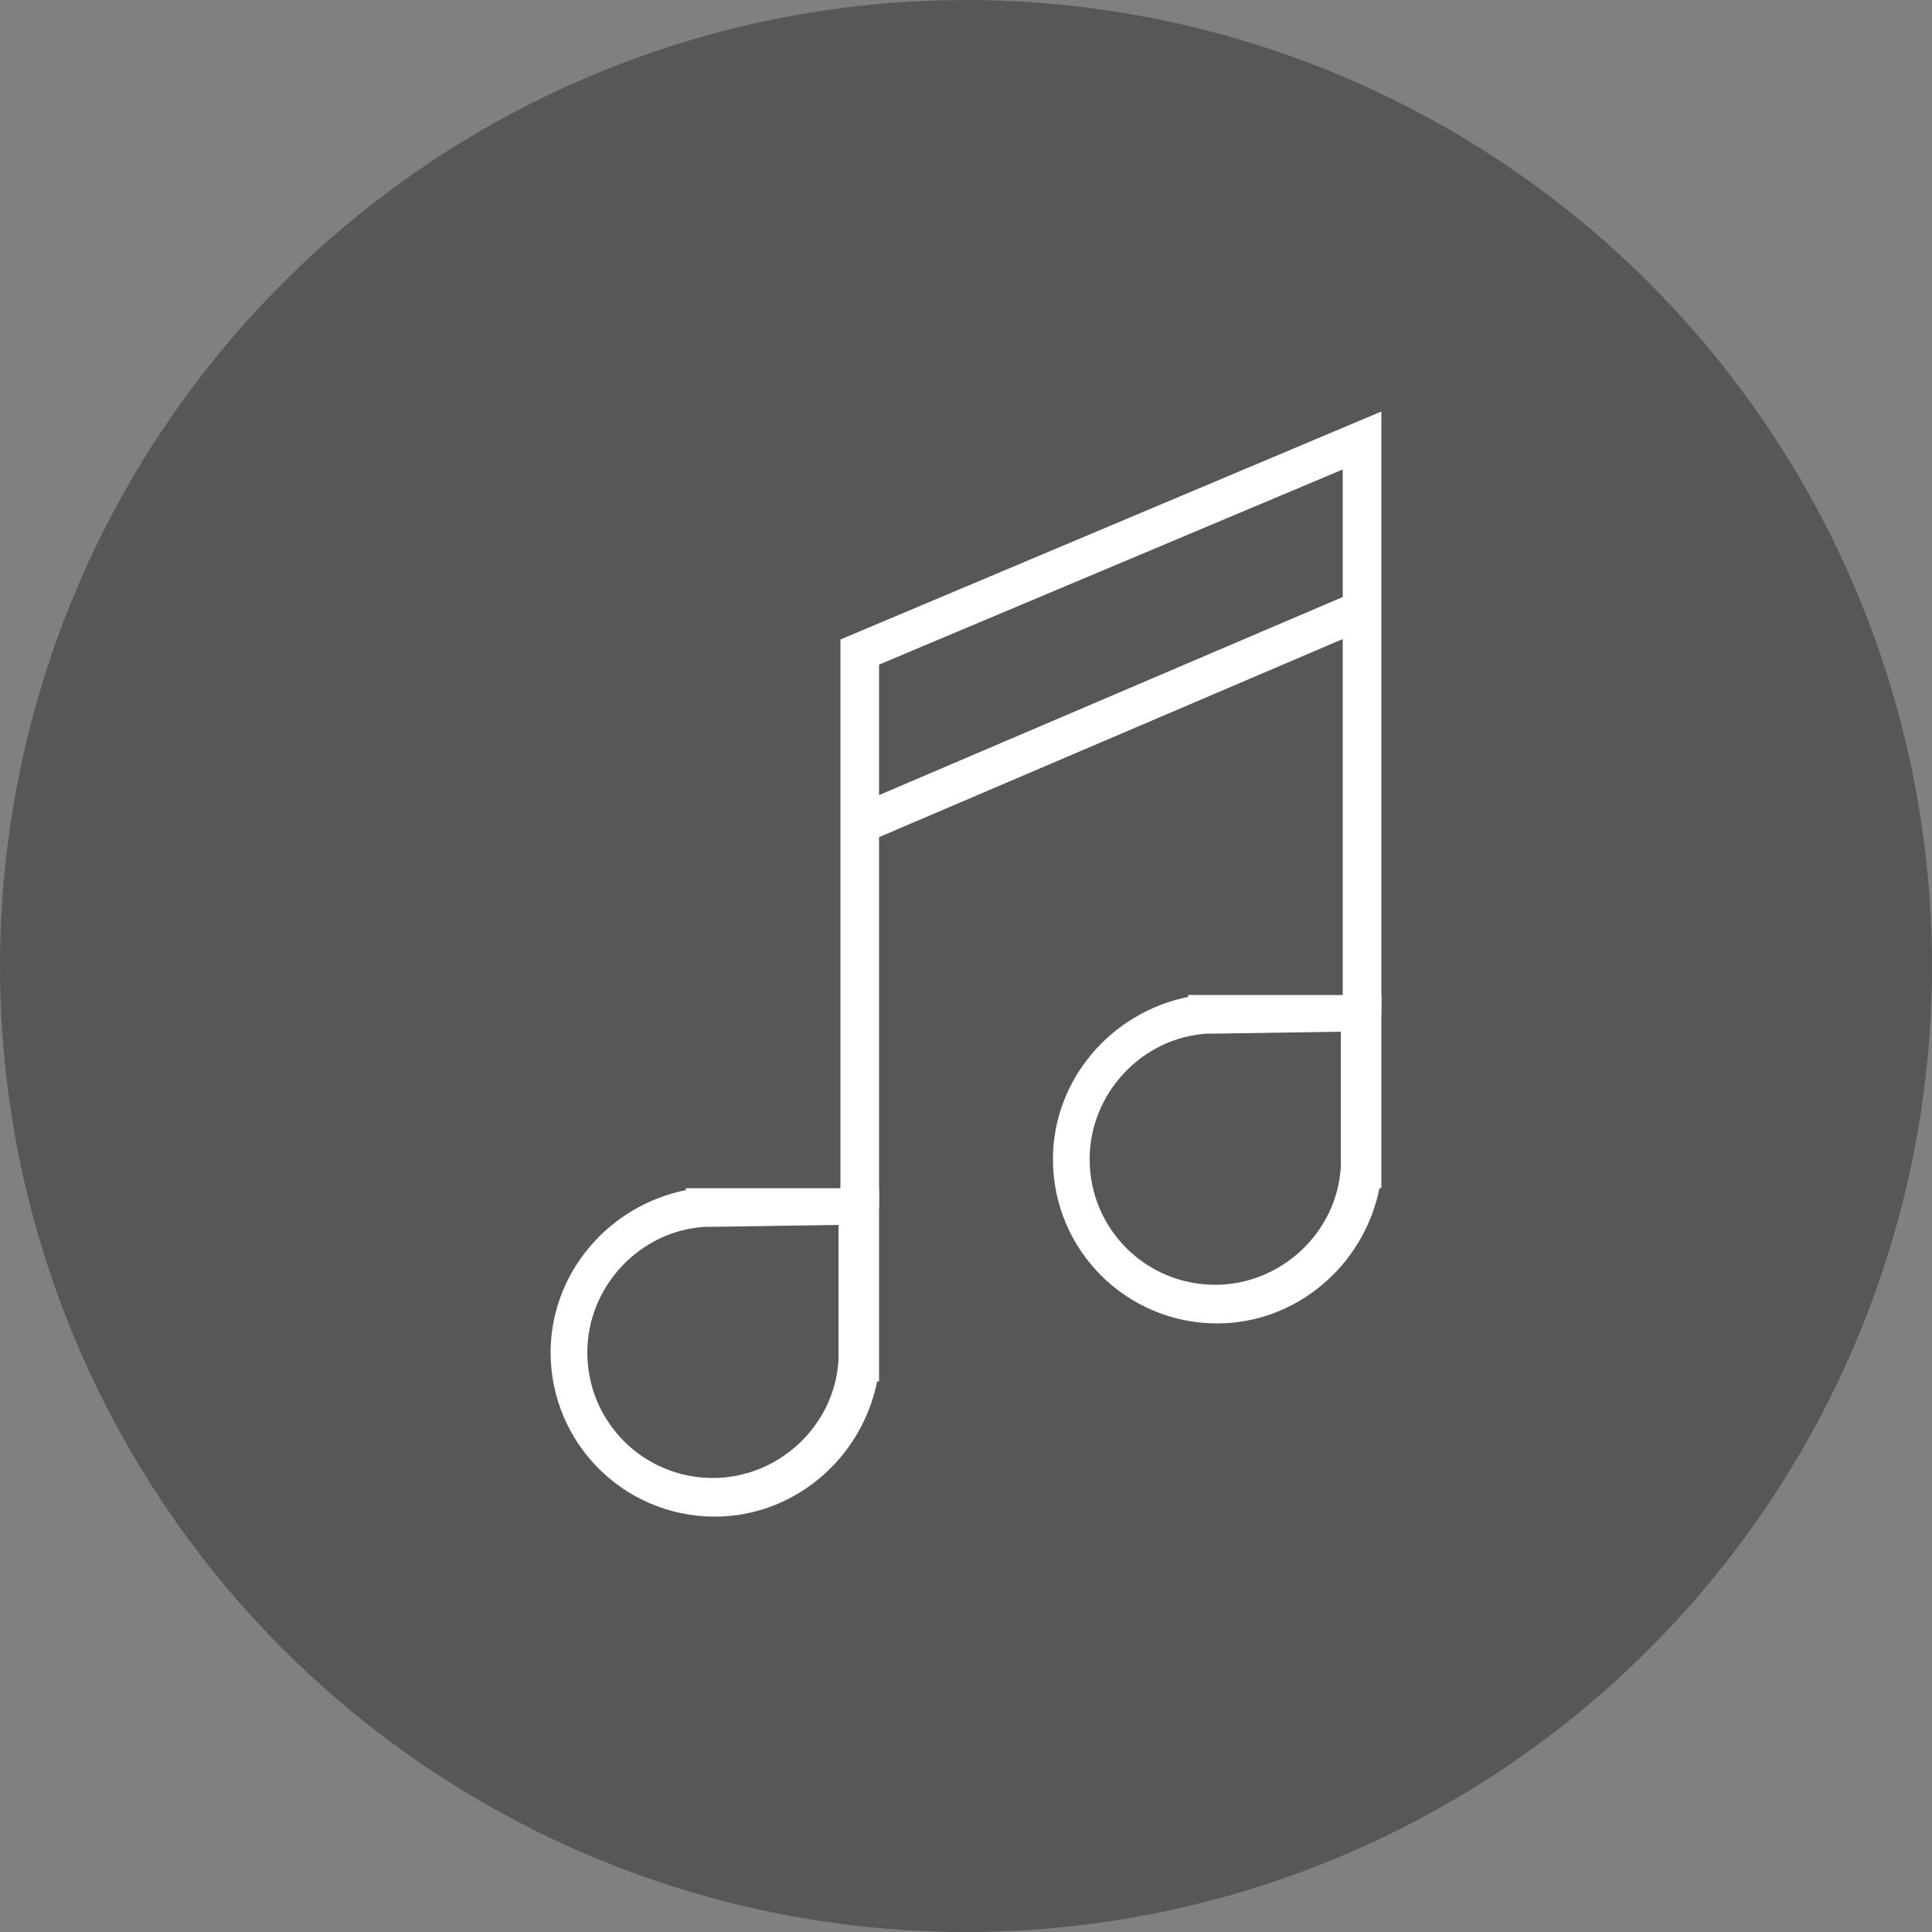
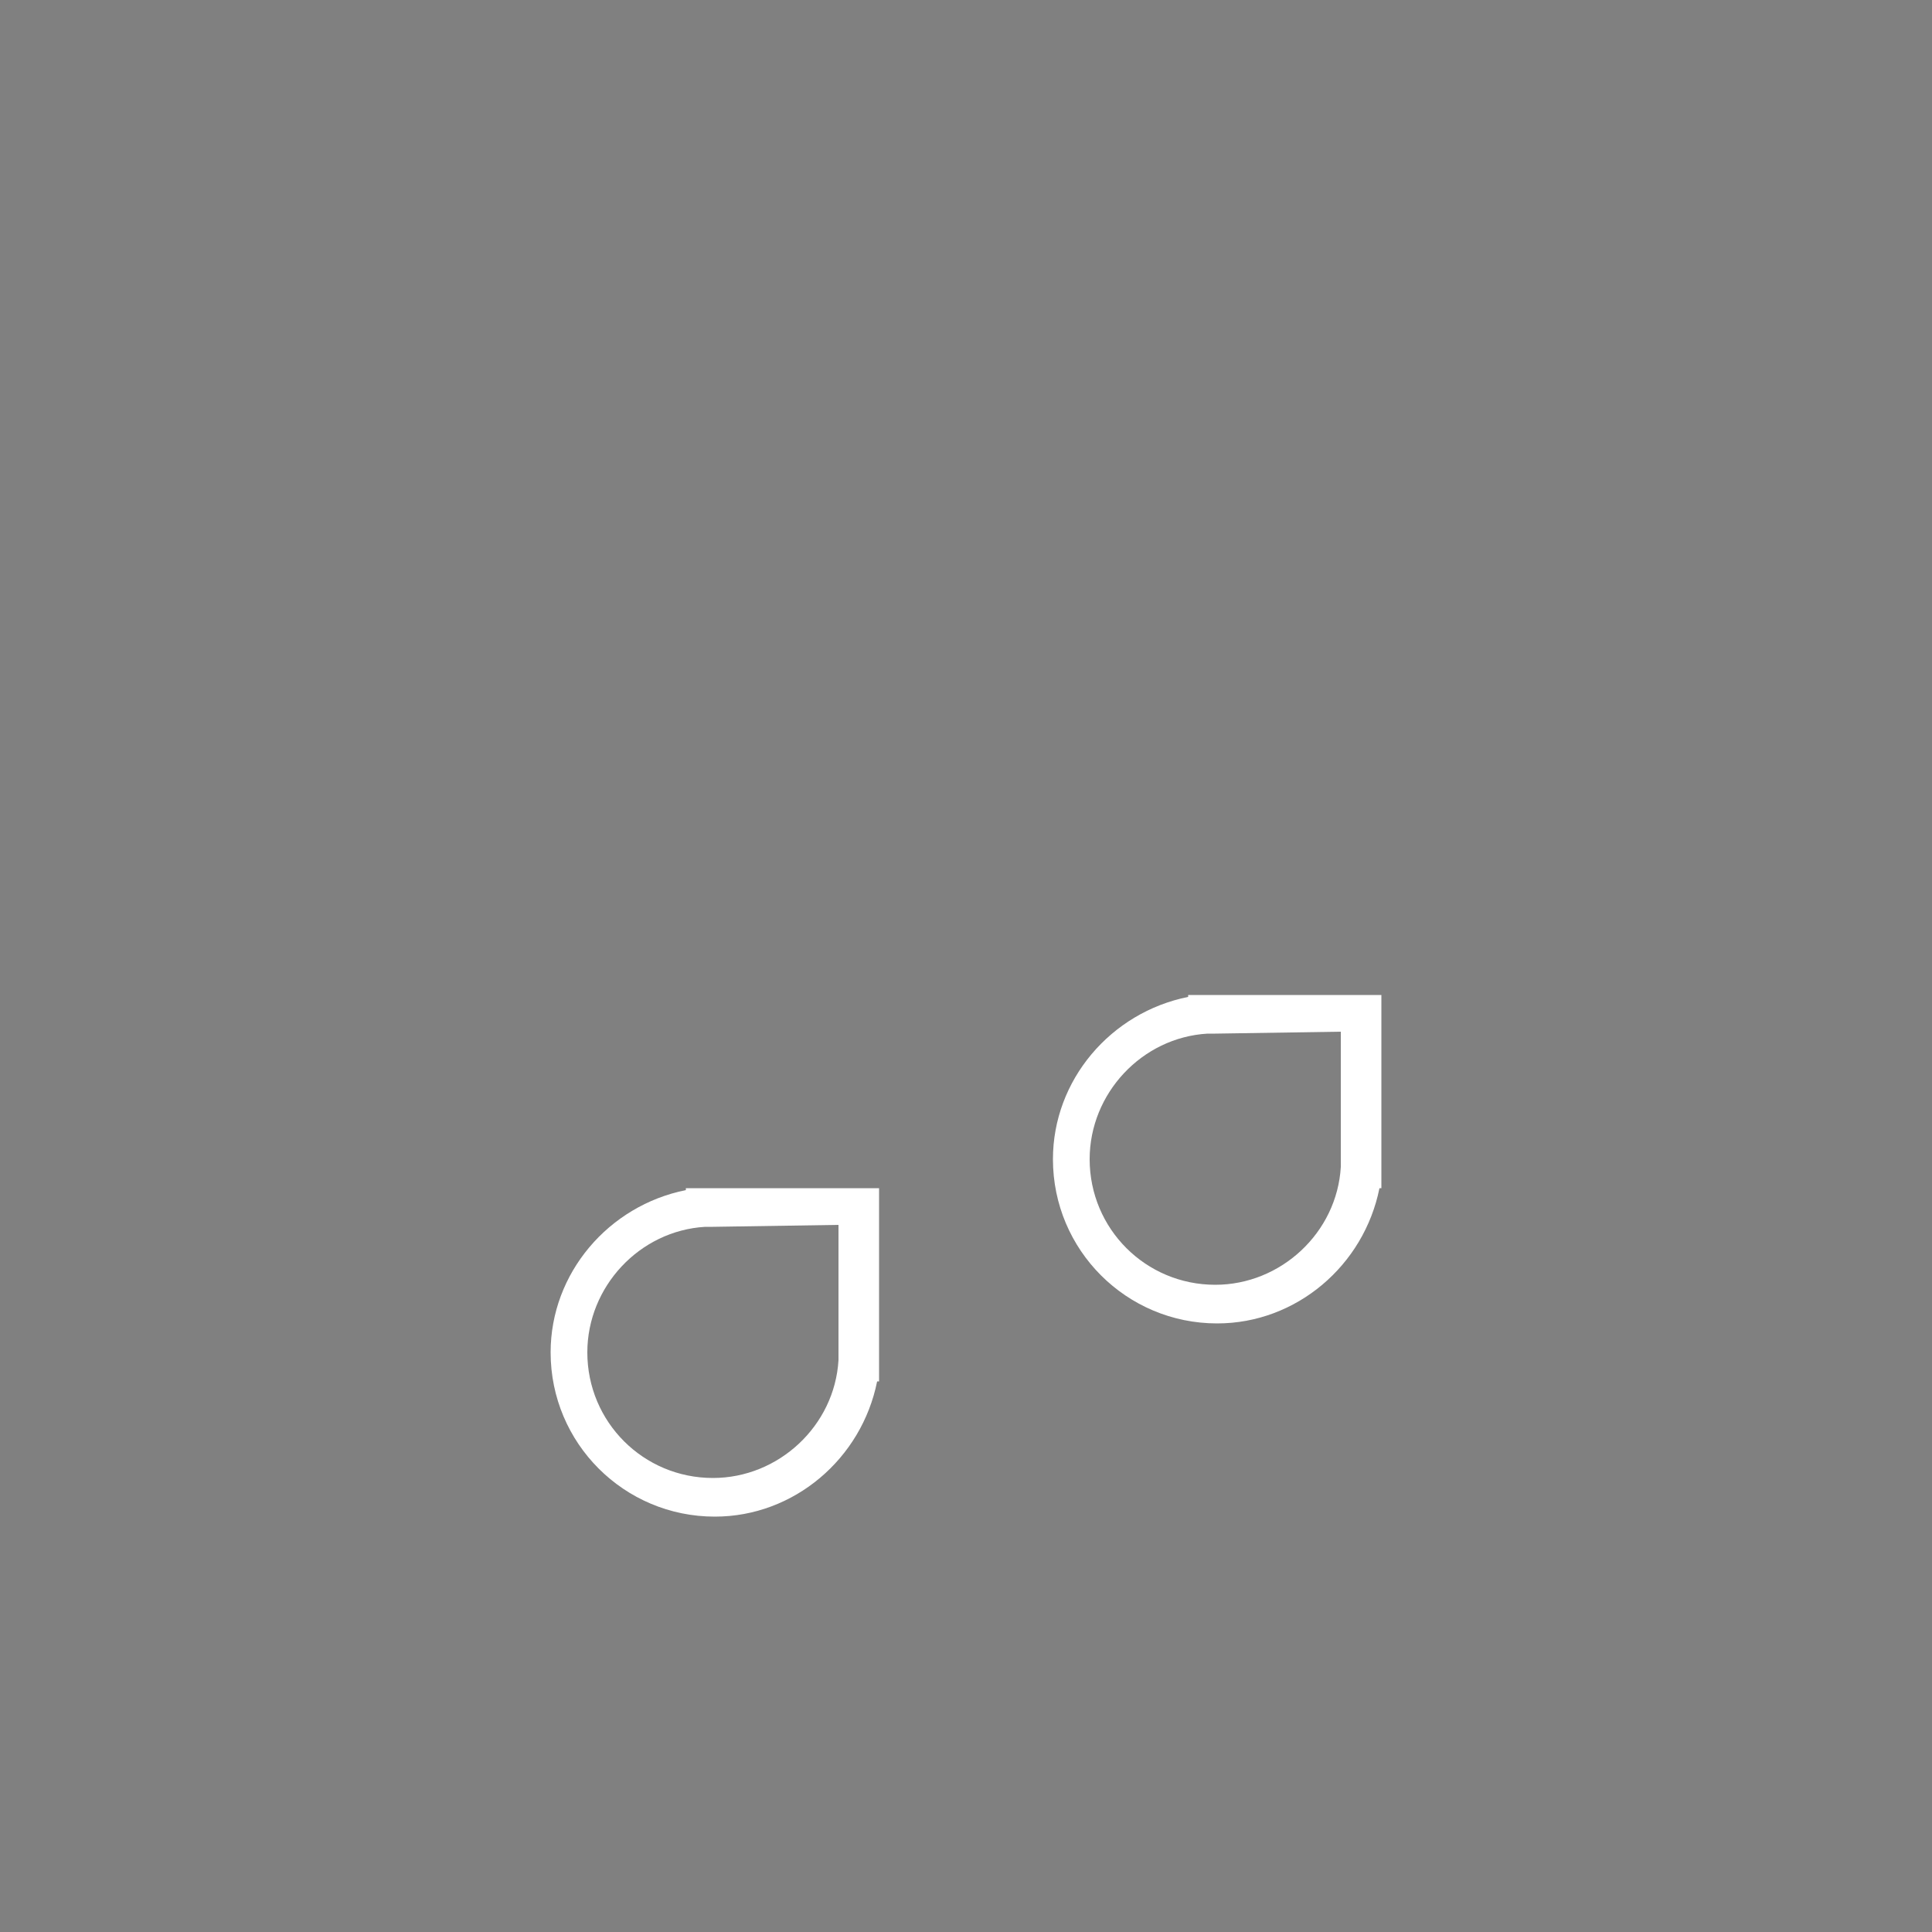
<svg xmlns="http://www.w3.org/2000/svg" version="1.1" id="Ebene_1" x="0px" y="0px" viewBox="0 0 100 100" style="enable-background:new 0 0 100 100;" xml:space="preserve">
  <rect x="0" y="0" width="100" height="100" fill="#808080" stroke="none" />
  <style type="text/css">
	.st0{fill:#575757;}
	.st1{fill:#FFFFFF;}
</style>
  <g>
    <g>
-       <circle class="st0" cx="50" cy="50" r="50" />
-     </g>
+       </g>
    <g>
      <path class="st1" d="M37,78.5c-4.7,0-8.5-3.8-8.5-8.5c0-4.1,3-7.6,7-8.4v-0.1h1h9v10h-0.1C44.6,75.5,41.1,78.5,37,78.5z     M36.9,63.5h-0.4c-3.4,0.2-6.1,3.1-6.1,6.5c0,3.6,2.9,6.5,6.5,6.5c3.4,0,6.3-2.7,6.5-6.1V70v-6.6L36.9,63.5L36.9,63.5z" />
      <path class="st1" d="M63,68.5c-4.7,0-8.5-3.8-8.5-8.5c0-4.1,3-7.6,7-8.4v-0.1h1h9v10h-0.1C70.6,65.5,67.1,68.5,63,68.5z     M62.9,53.5h-0.4c-3.4,0.2-6.1,3.1-6.1,6.5c0,3.6,2.9,6.5,6.5,6.5c3.4,0,6.3-2.7,6.5-6.1V60v-6.6L62.9,53.5L62.9,53.5z" />
-       <polygon class="st1" points="45.5,62.5 43.5,62.5 43.5,33.1 71.5,21.3 71.5,52.5 69.5,52.5 69.5,24.3 45.5,34.4   " />
-       <rect x="43.4" y="36.1" transform="matrix(0.92 -0.393 0.393 0.92 -9.936 25.562)" class="st1" width="28.3" height="2" />
    </g>
  </g>
</svg>